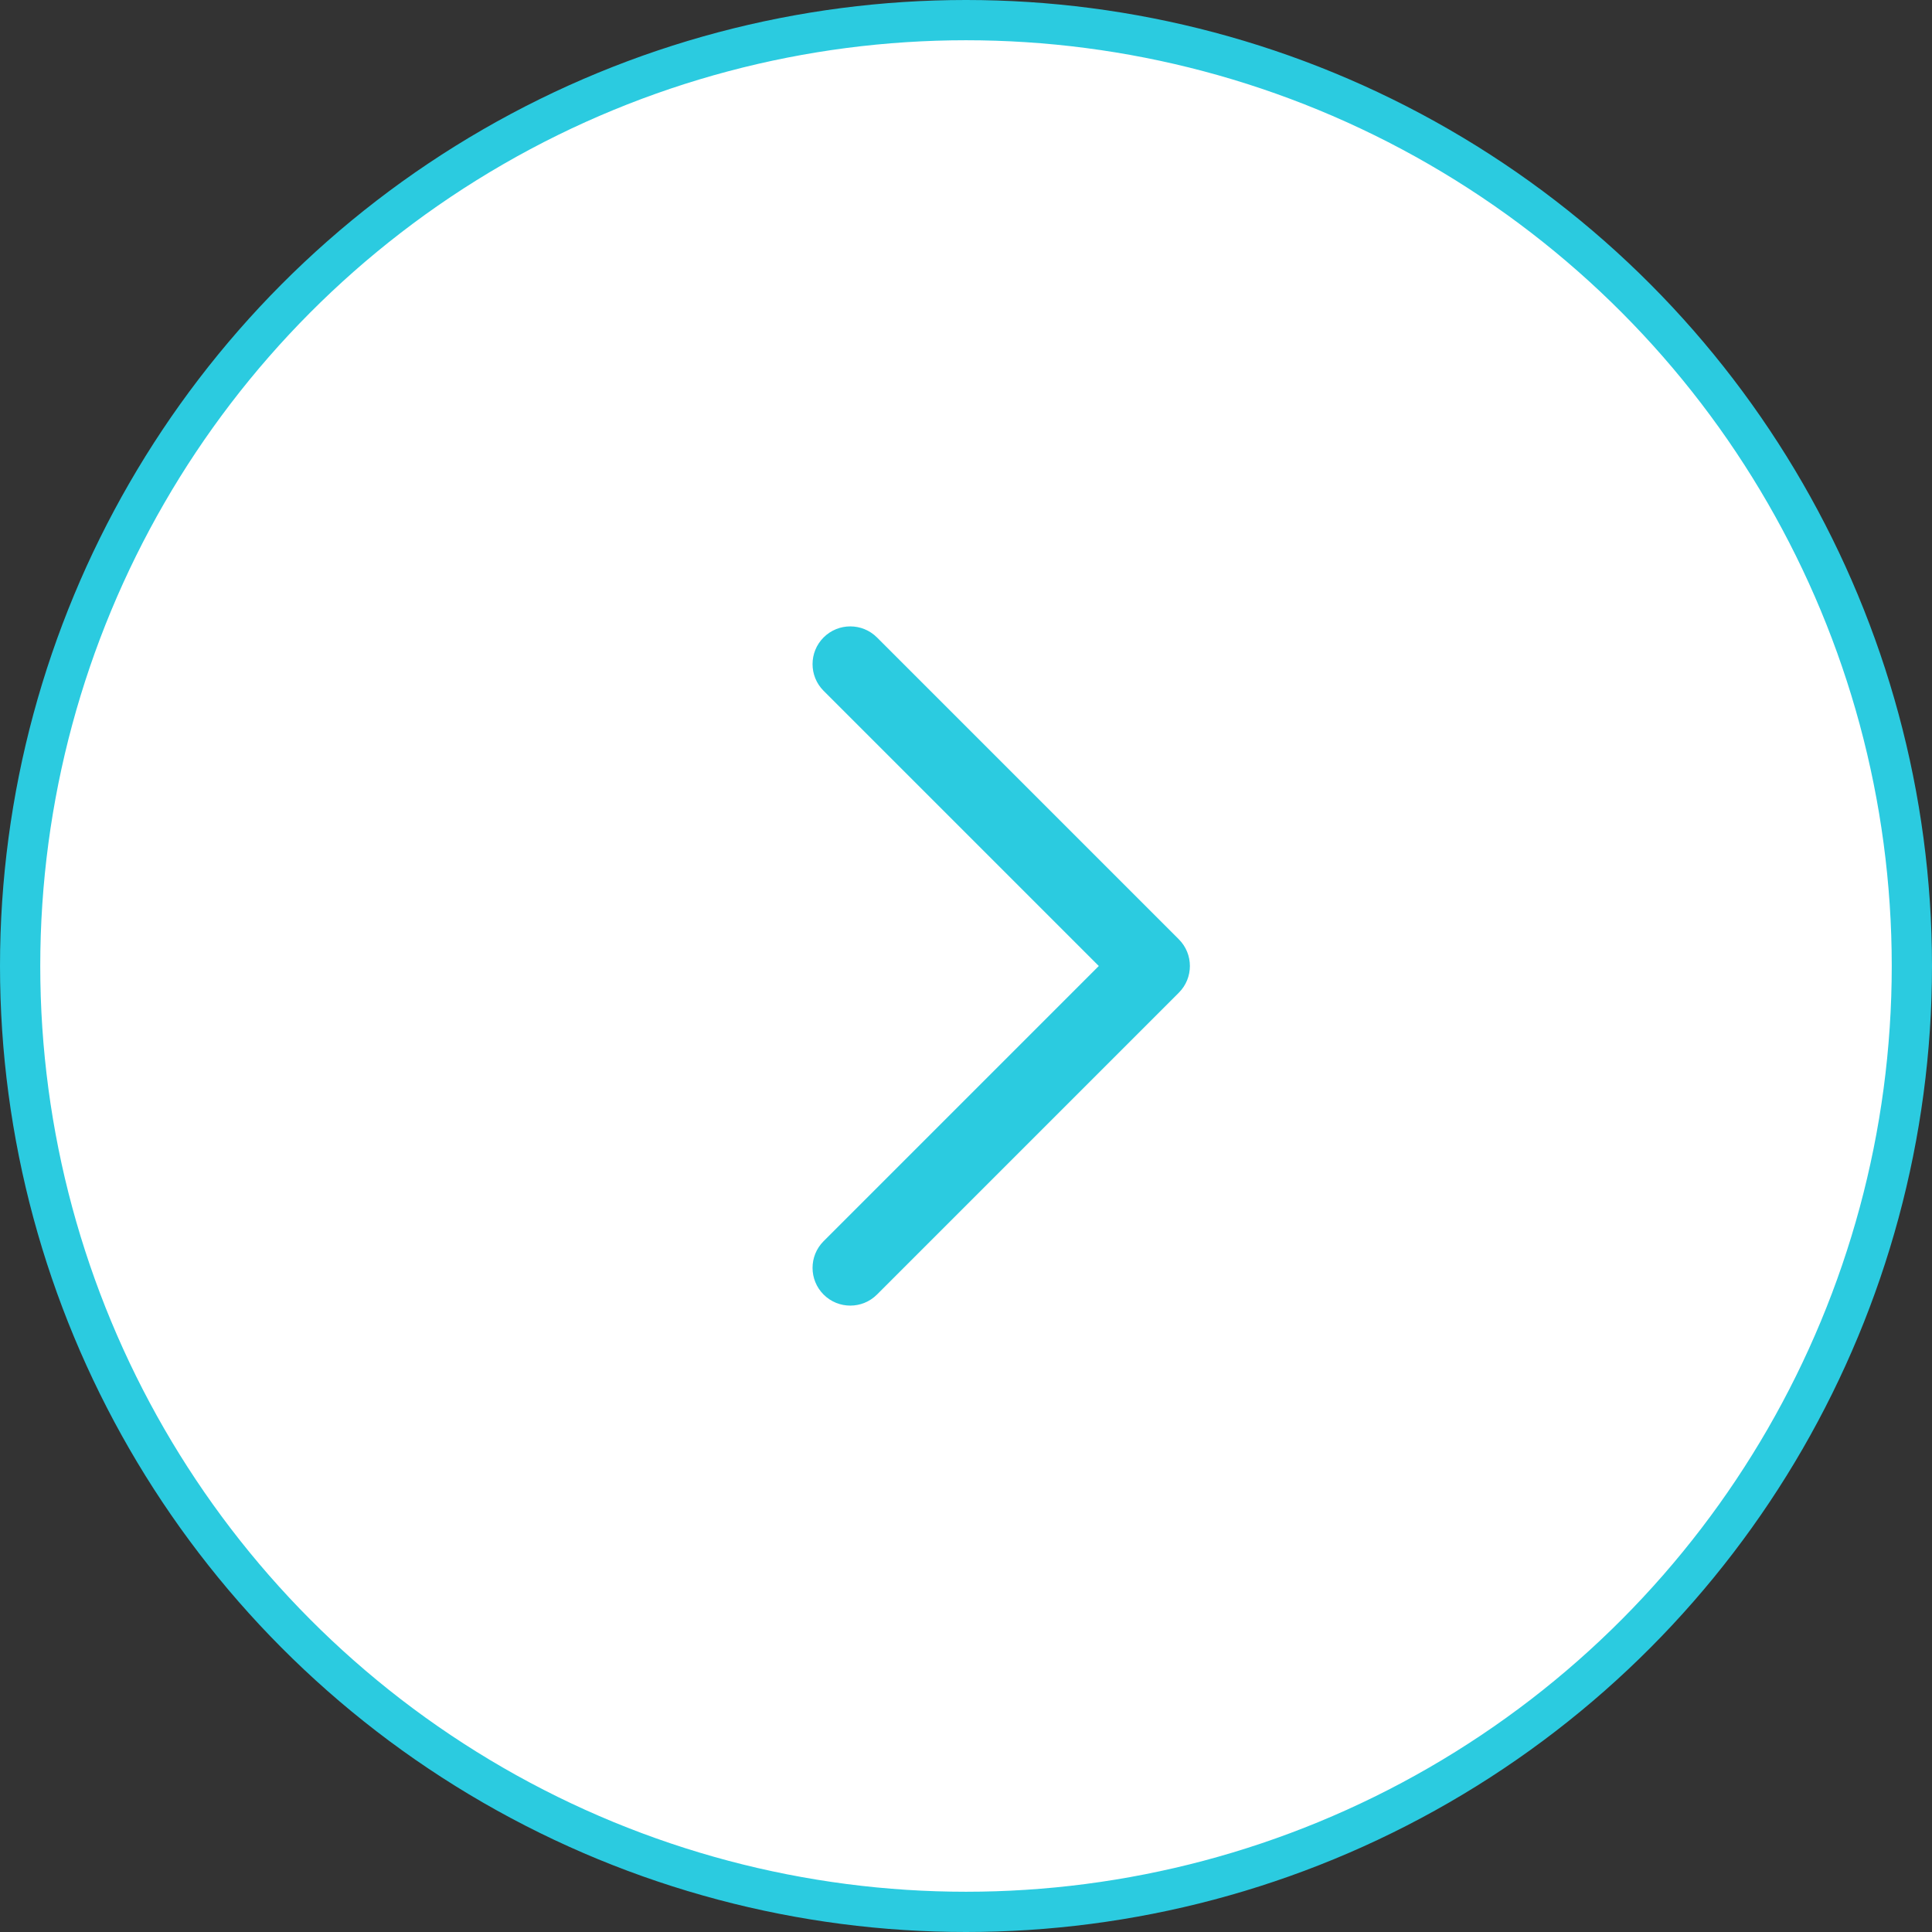
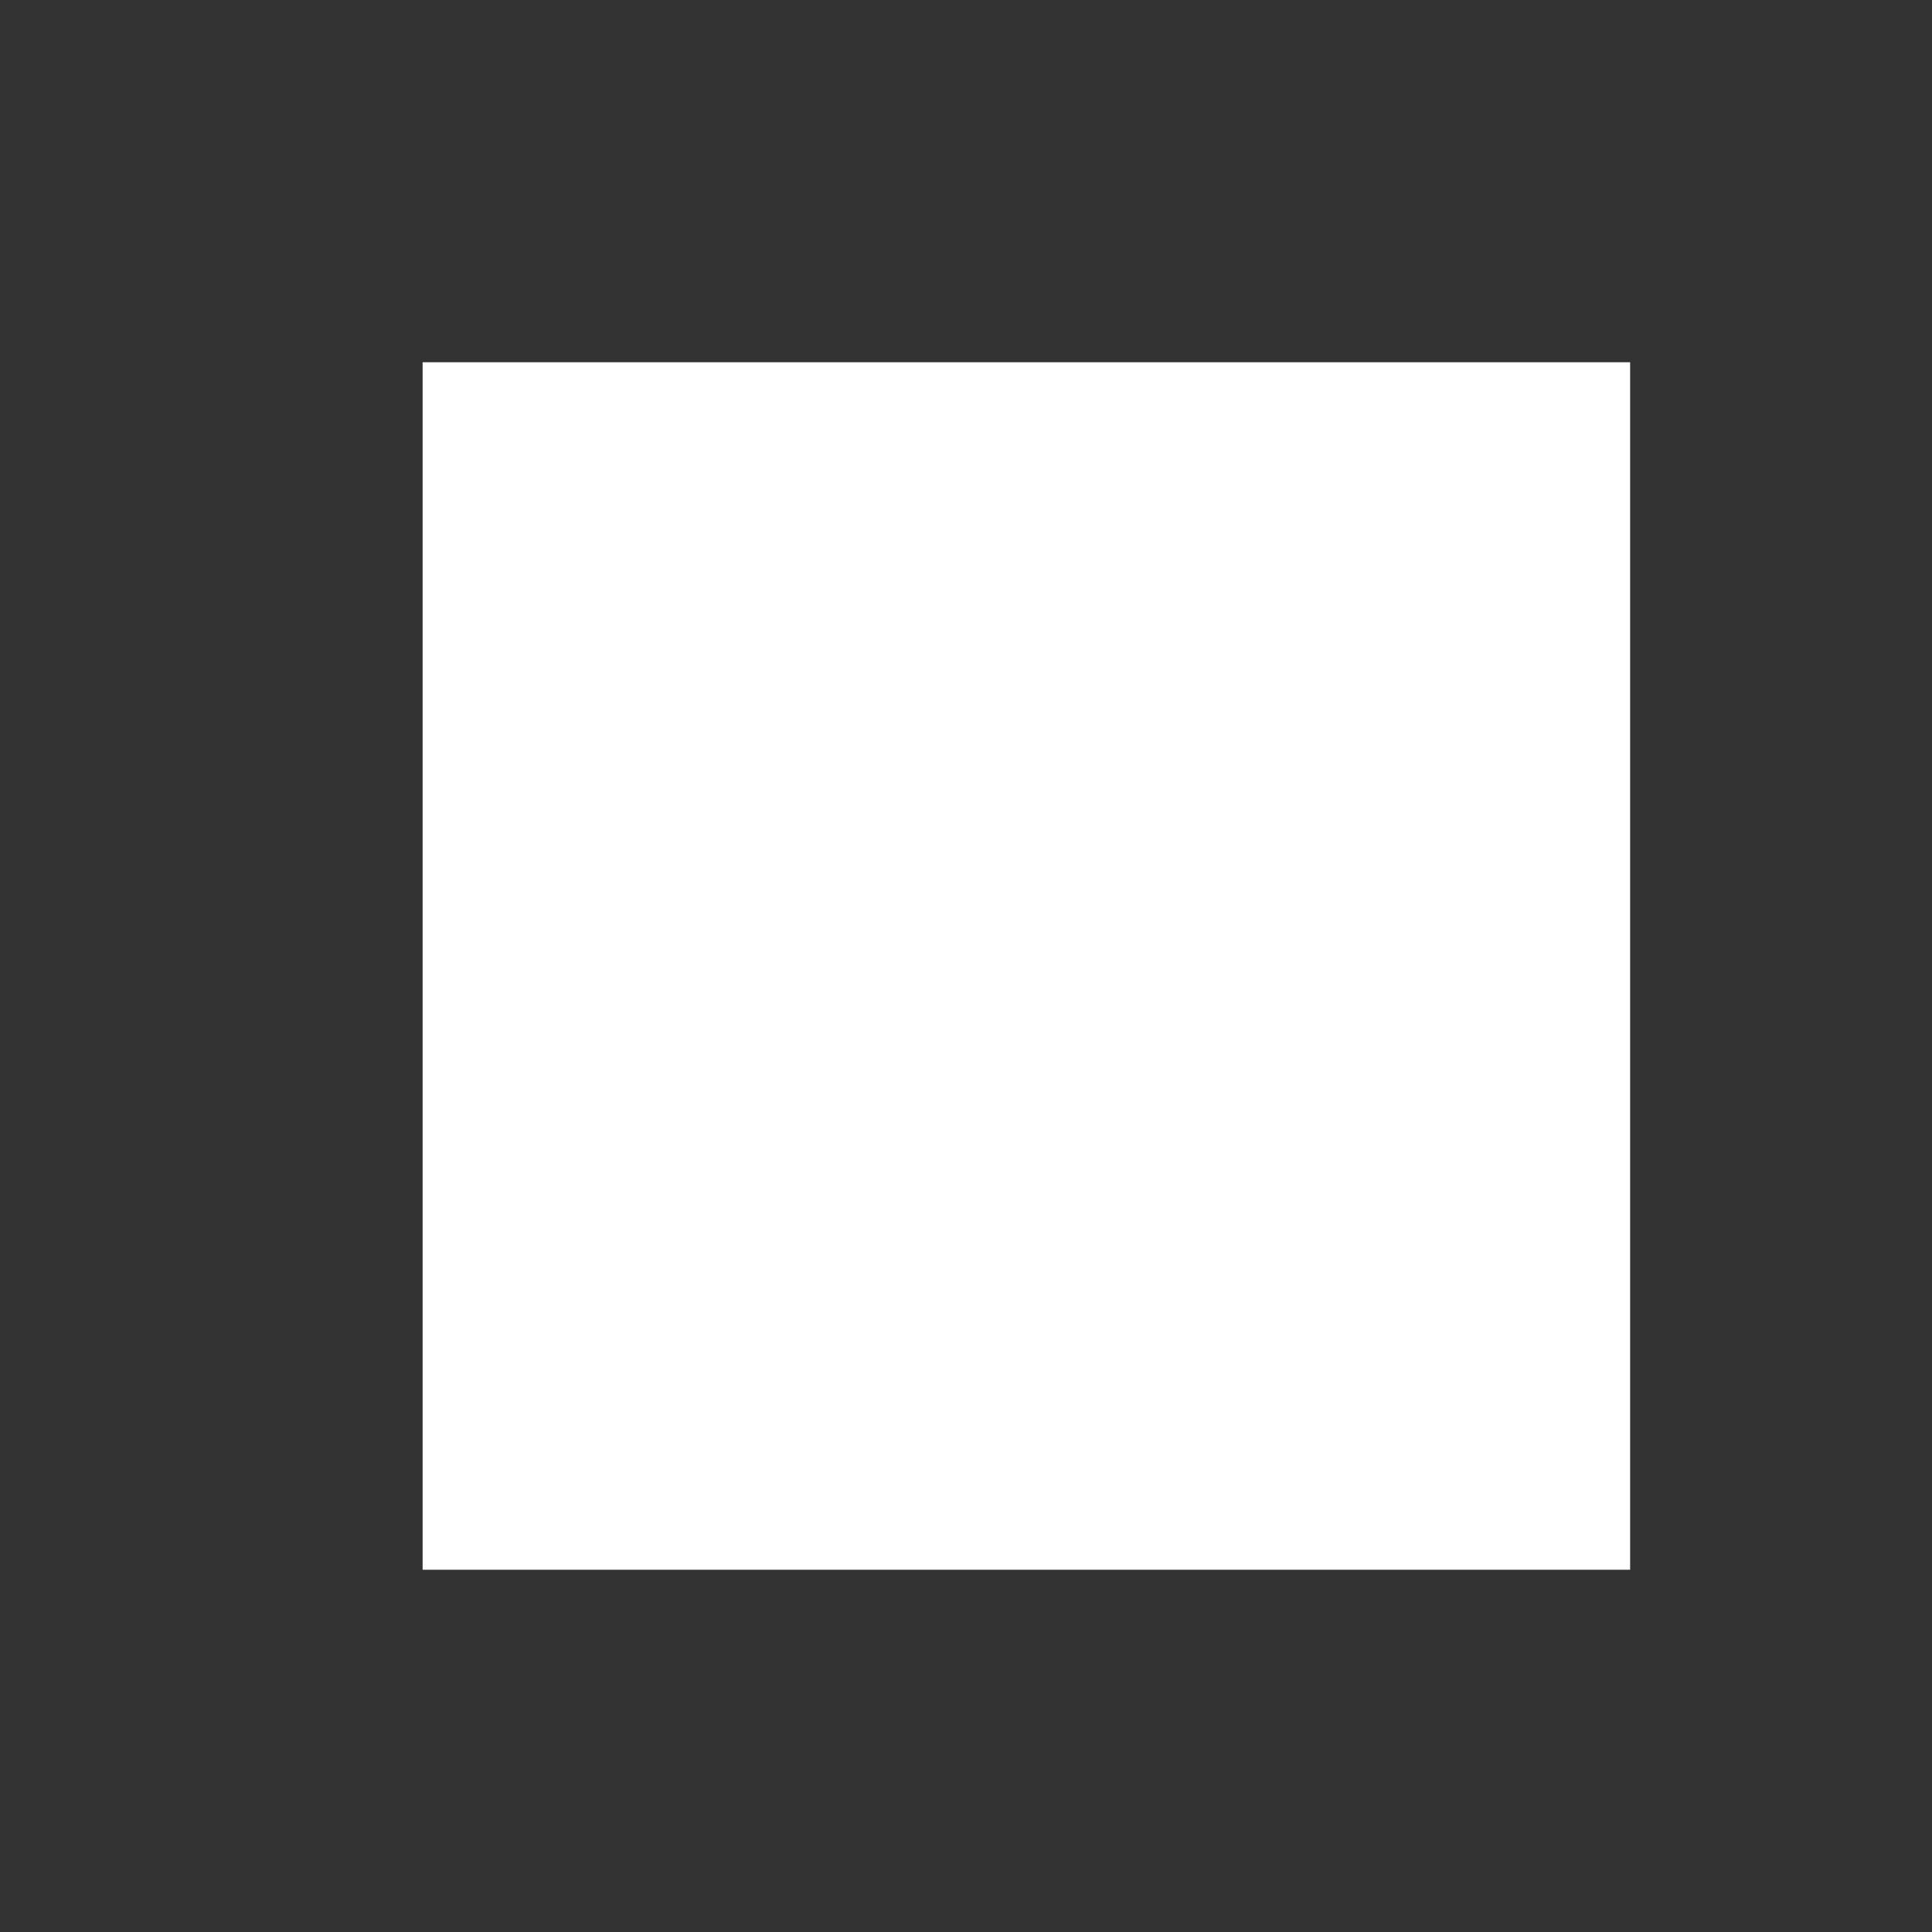
<svg xmlns="http://www.w3.org/2000/svg" width="48" height="48" viewBox="0 0 48 48" fill="none">
  <rect x="0" y="0" width="48" height="48" fill="#333333" stroke="none" />
-   <circle cx="24" cy="24" r="23.5" transform="matrix(-1 0 0 1 48 0)" fill="white" stroke="#2BCBE0" />
  <rect width="30" height="30" transform="matrix(-1 0 0 1 40.5 9)" fill="white" />
-   <path fill-rule="evenodd" clip-rule="evenodd" d="M20.462 15.837C20.096 16.203 20.096 16.797 20.462 17.163L27.299 24L20.462 30.837C20.096 31.203 20.096 31.797 20.462 32.163C20.828 32.529 21.422 32.529 21.788 32.163L29.288 24.663C29.654 24.297 29.654 23.703 29.288 23.337L21.788 15.837C21.422 15.471 20.828 15.471 20.462 15.837Z" fill="#2BCBE0" />
</svg>